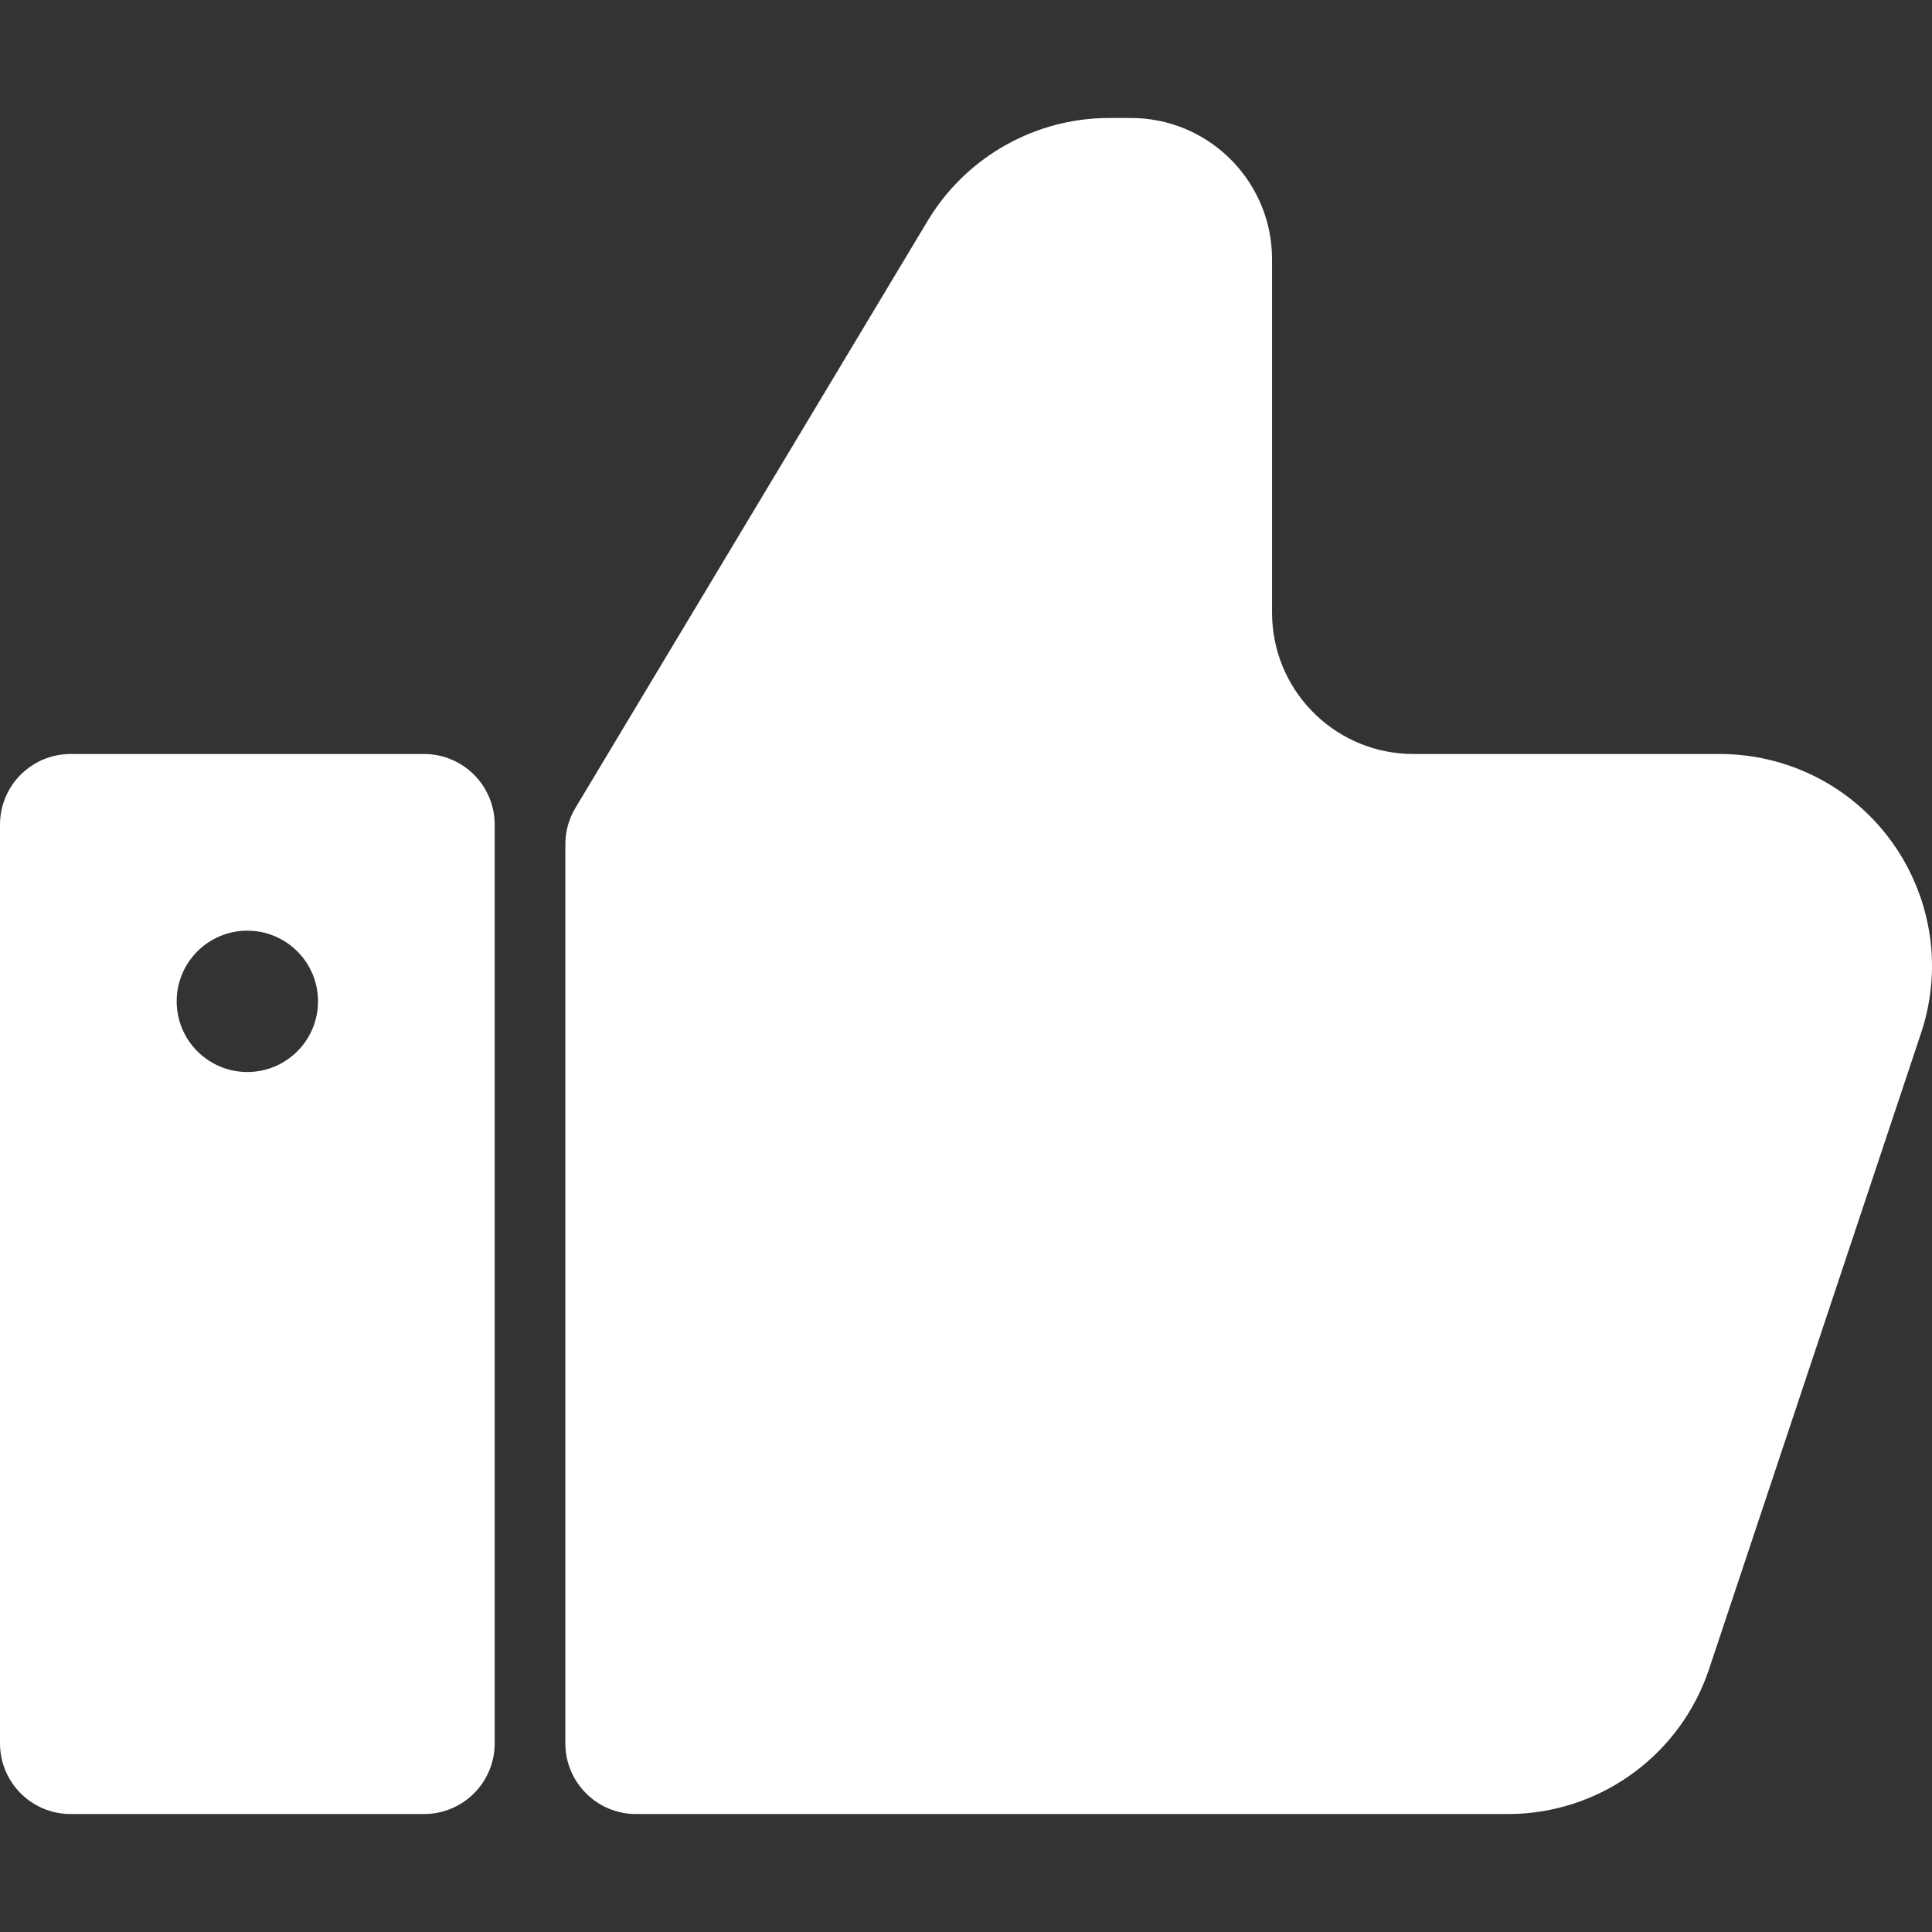
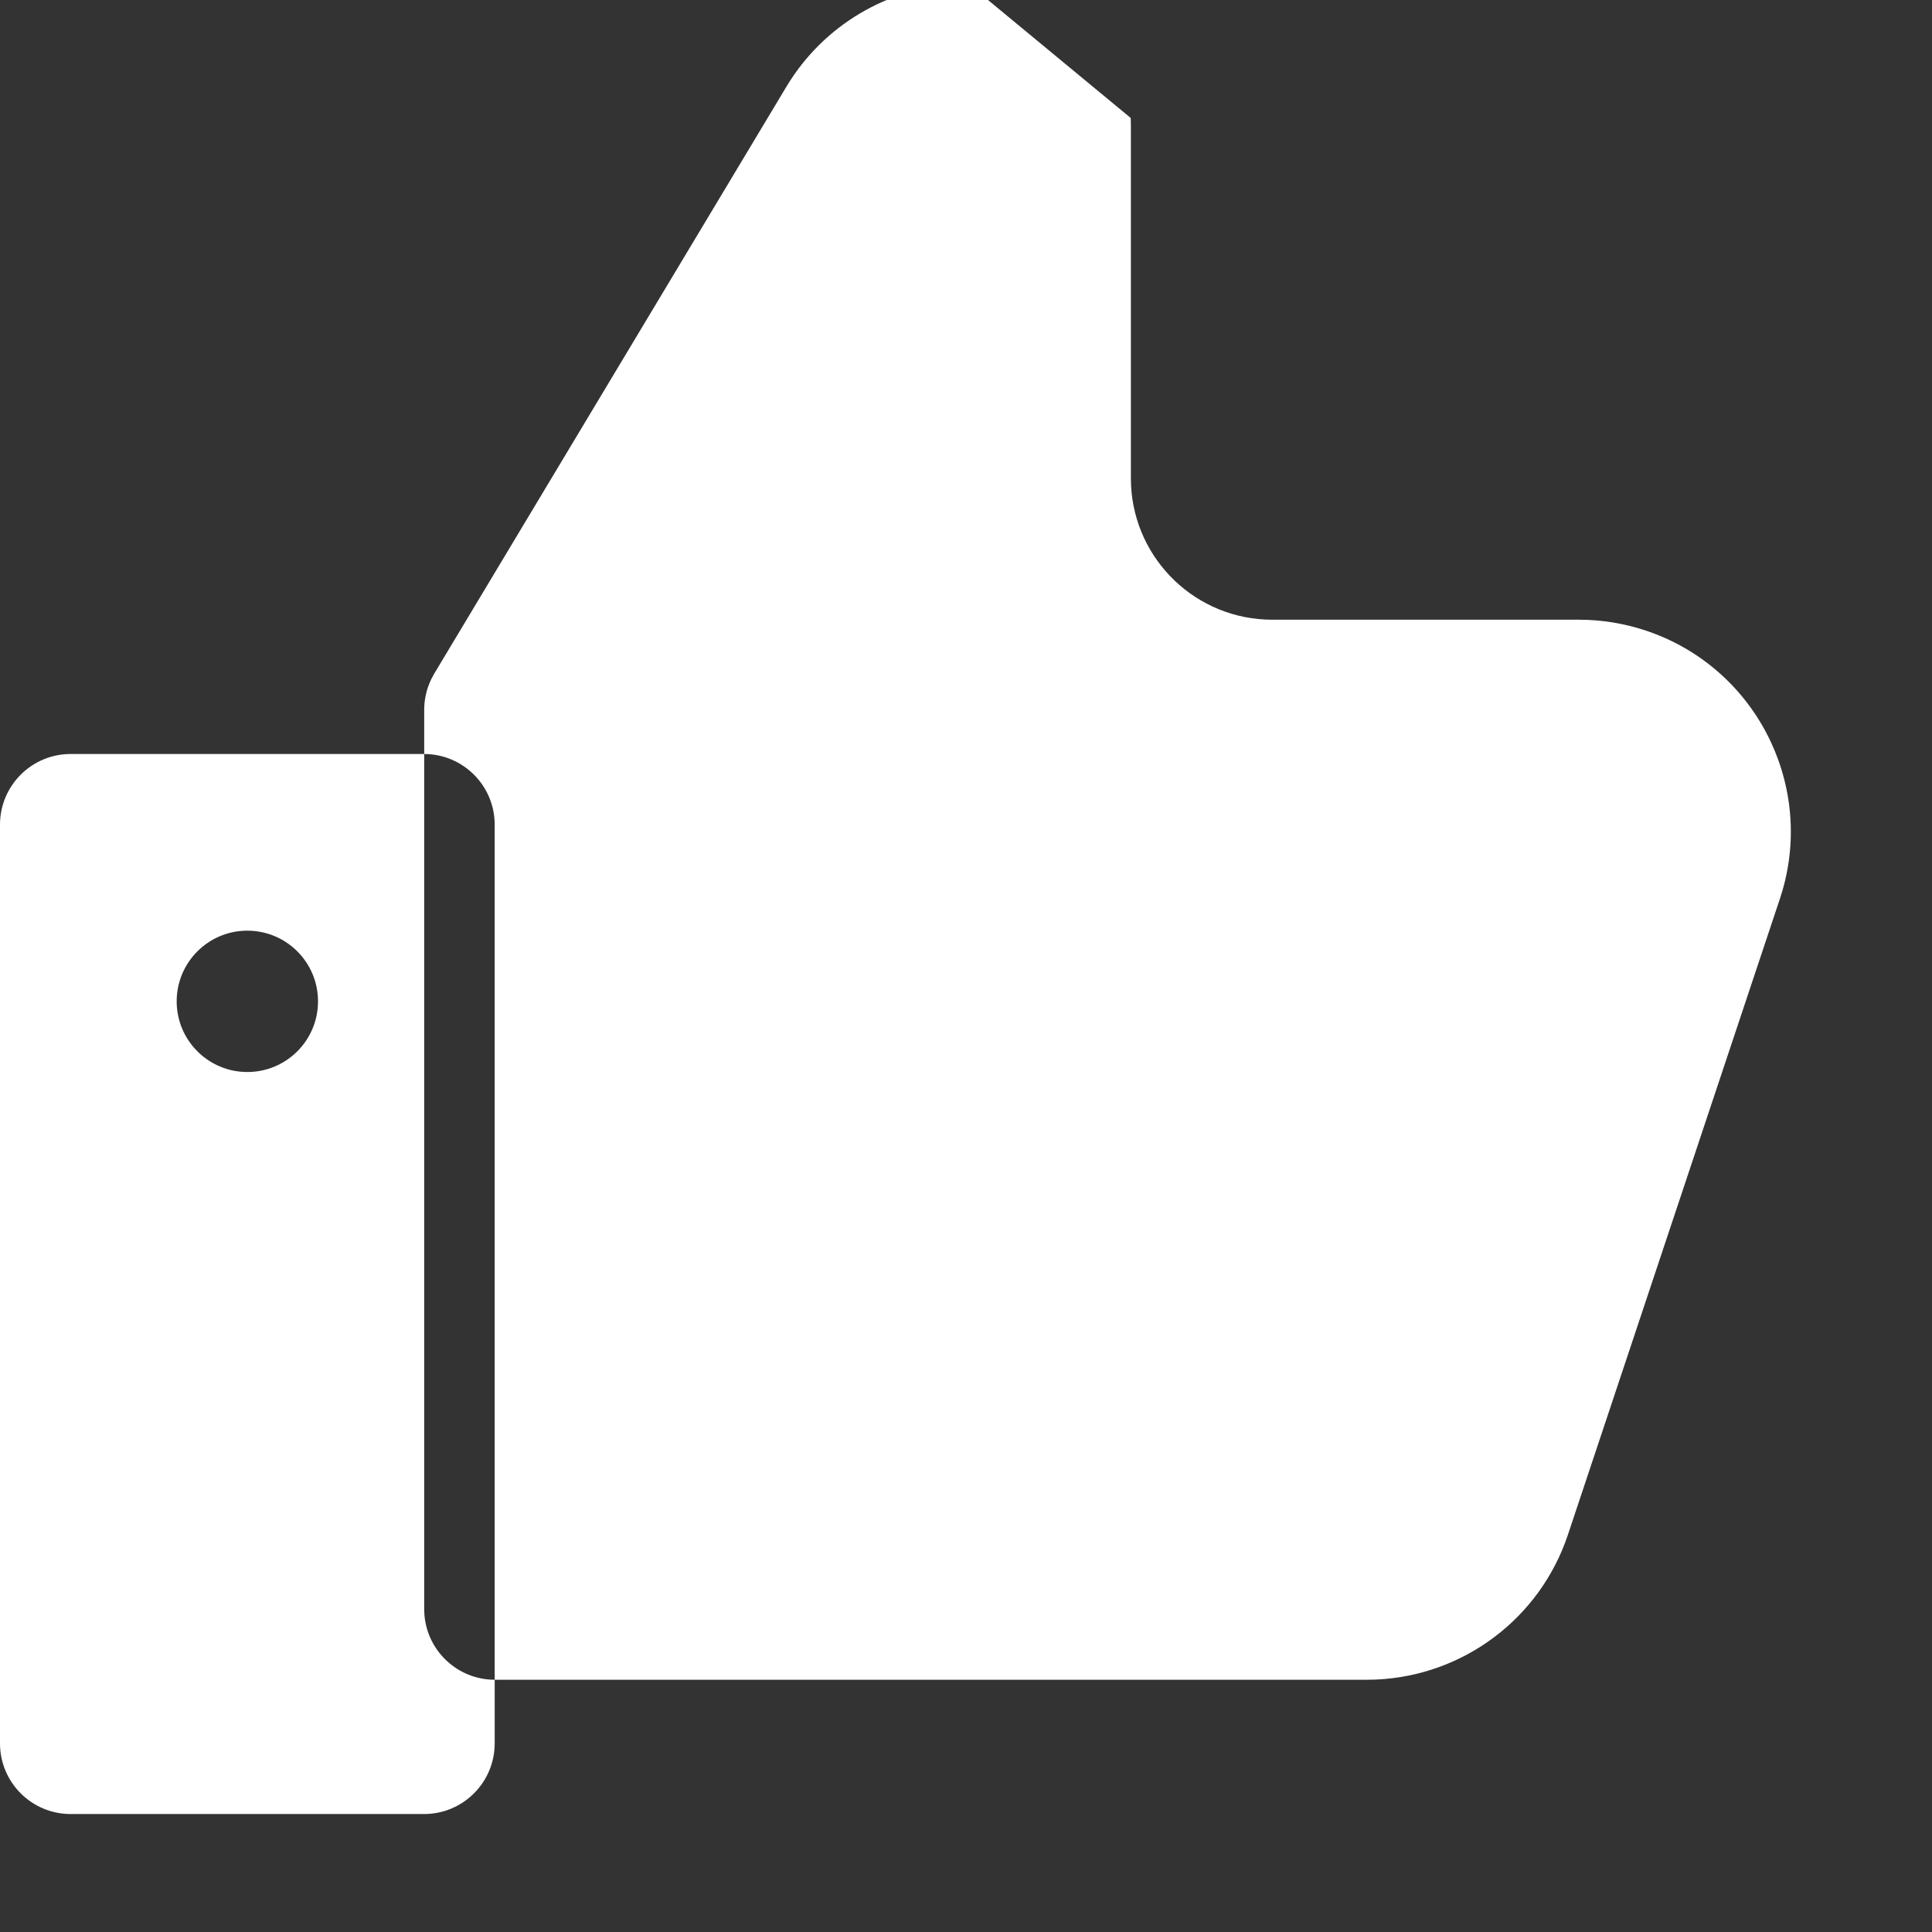
<svg xmlns="http://www.w3.org/2000/svg" fill="#fff" id="Capa_1" enable-background="new 0 0 393.362 393.362" height="512" viewBox="0 0 393.362 393.362" width="512">
  <rect x="0" y="0" width="393.362" height="393.362" fill="#333333" stroke="none" />
  <g>
    <g id="thumbs-up">
-       <path id="Combined-Shape_24_" clip-rule="evenodd" d="m86.331 153.516c7.947 0 14.389 6.442 14.389 14.389v187.051c0 7.947-6.442 14.389-14.389 14.389h-71.942c-7.947-.001-14.389-6.443-14.389-14.389v-187.052c0-7.947 6.442-14.389 14.389-14.389h71.942zm143.886-129.498c15.412 0 27.994 12.115 28.742 27.341l.035 1.436v71.943c0 15.412 12.115 27.994 27.341 28.742l1.436.035h62.414c4.64 0 9.249.748 13.65 2.215 22.09 7.363 34.265 30.857 27.794 53.02l-.494 1.581-43.165 129.498c-5.686 17.058-21.318 28.742-39.159 29.479l-1.791.037h-177.523c-7.585 0-13.8-5.87-14.349-13.315l-.039-1.074v-183.067c0-2.173.492-4.312 1.433-6.259l.618-1.144 71.707-119.511c7.489-12.482 20.738-20.313 35.2-20.919l1.814-.038zm-179.857 165.469c-7.947 0-14.389 6.442-14.389 14.389s6.442 14.389 14.389 14.389 14.389-6.442 14.389-14.389-6.442-14.389-14.389-14.389z" fill-rule="evenodd" />
+       <path id="Combined-Shape_24_" clip-rule="evenodd" d="m86.331 153.516c7.947 0 14.389 6.442 14.389 14.389v187.051c0 7.947-6.442 14.389-14.389 14.389h-71.942c-7.947-.001-14.389-6.443-14.389-14.389v-187.052c0-7.947 6.442-14.389 14.389-14.389h71.942zm143.886-129.498l.035 1.436v71.943c0 15.412 12.115 27.994 27.341 28.742l1.436.035h62.414c4.64 0 9.249.748 13.65 2.215 22.09 7.363 34.265 30.857 27.794 53.02l-.494 1.581-43.165 129.498c-5.686 17.058-21.318 28.742-39.159 29.479l-1.791.037h-177.523c-7.585 0-13.8-5.87-14.349-13.315l-.039-1.074v-183.067c0-2.173.492-4.312 1.433-6.259l.618-1.144 71.707-119.511c7.489-12.482 20.738-20.313 35.2-20.919l1.814-.038zm-179.857 165.469c-7.947 0-14.389 6.442-14.389 14.389s6.442 14.389 14.389 14.389 14.389-6.442 14.389-14.389-6.442-14.389-14.389-14.389z" fill-rule="evenodd" />
    </g>
  </g>
</svg>